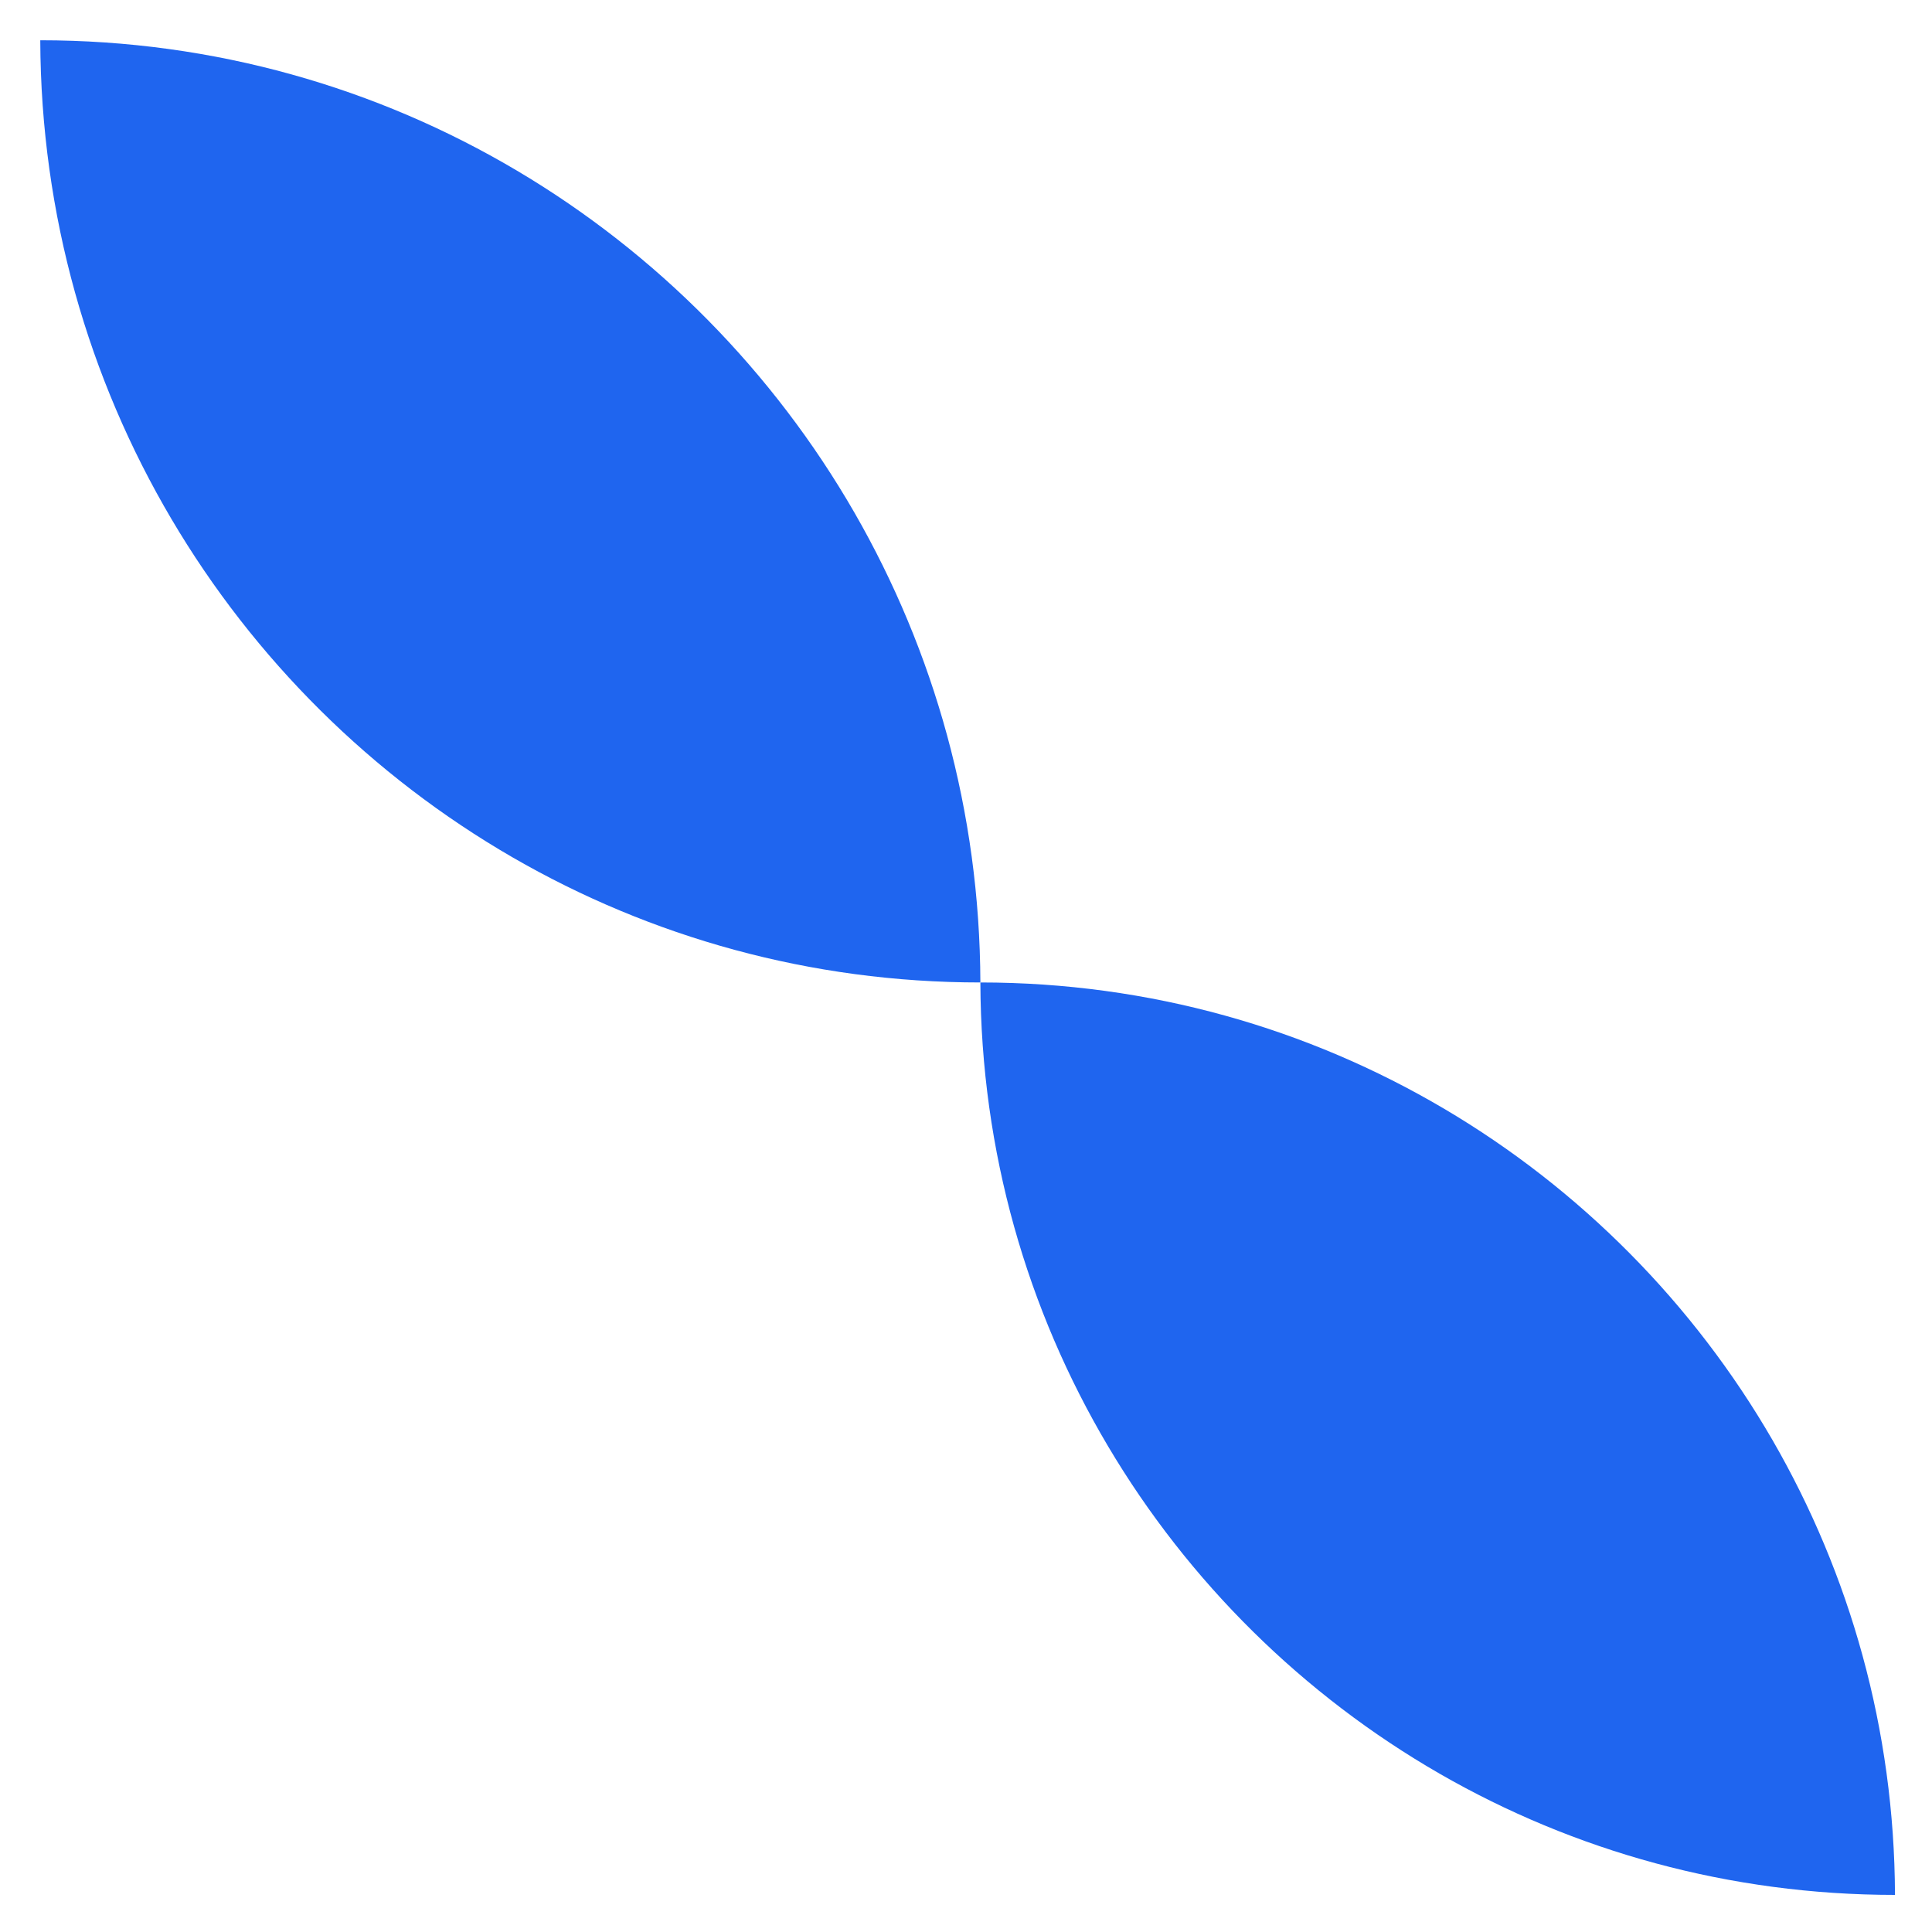
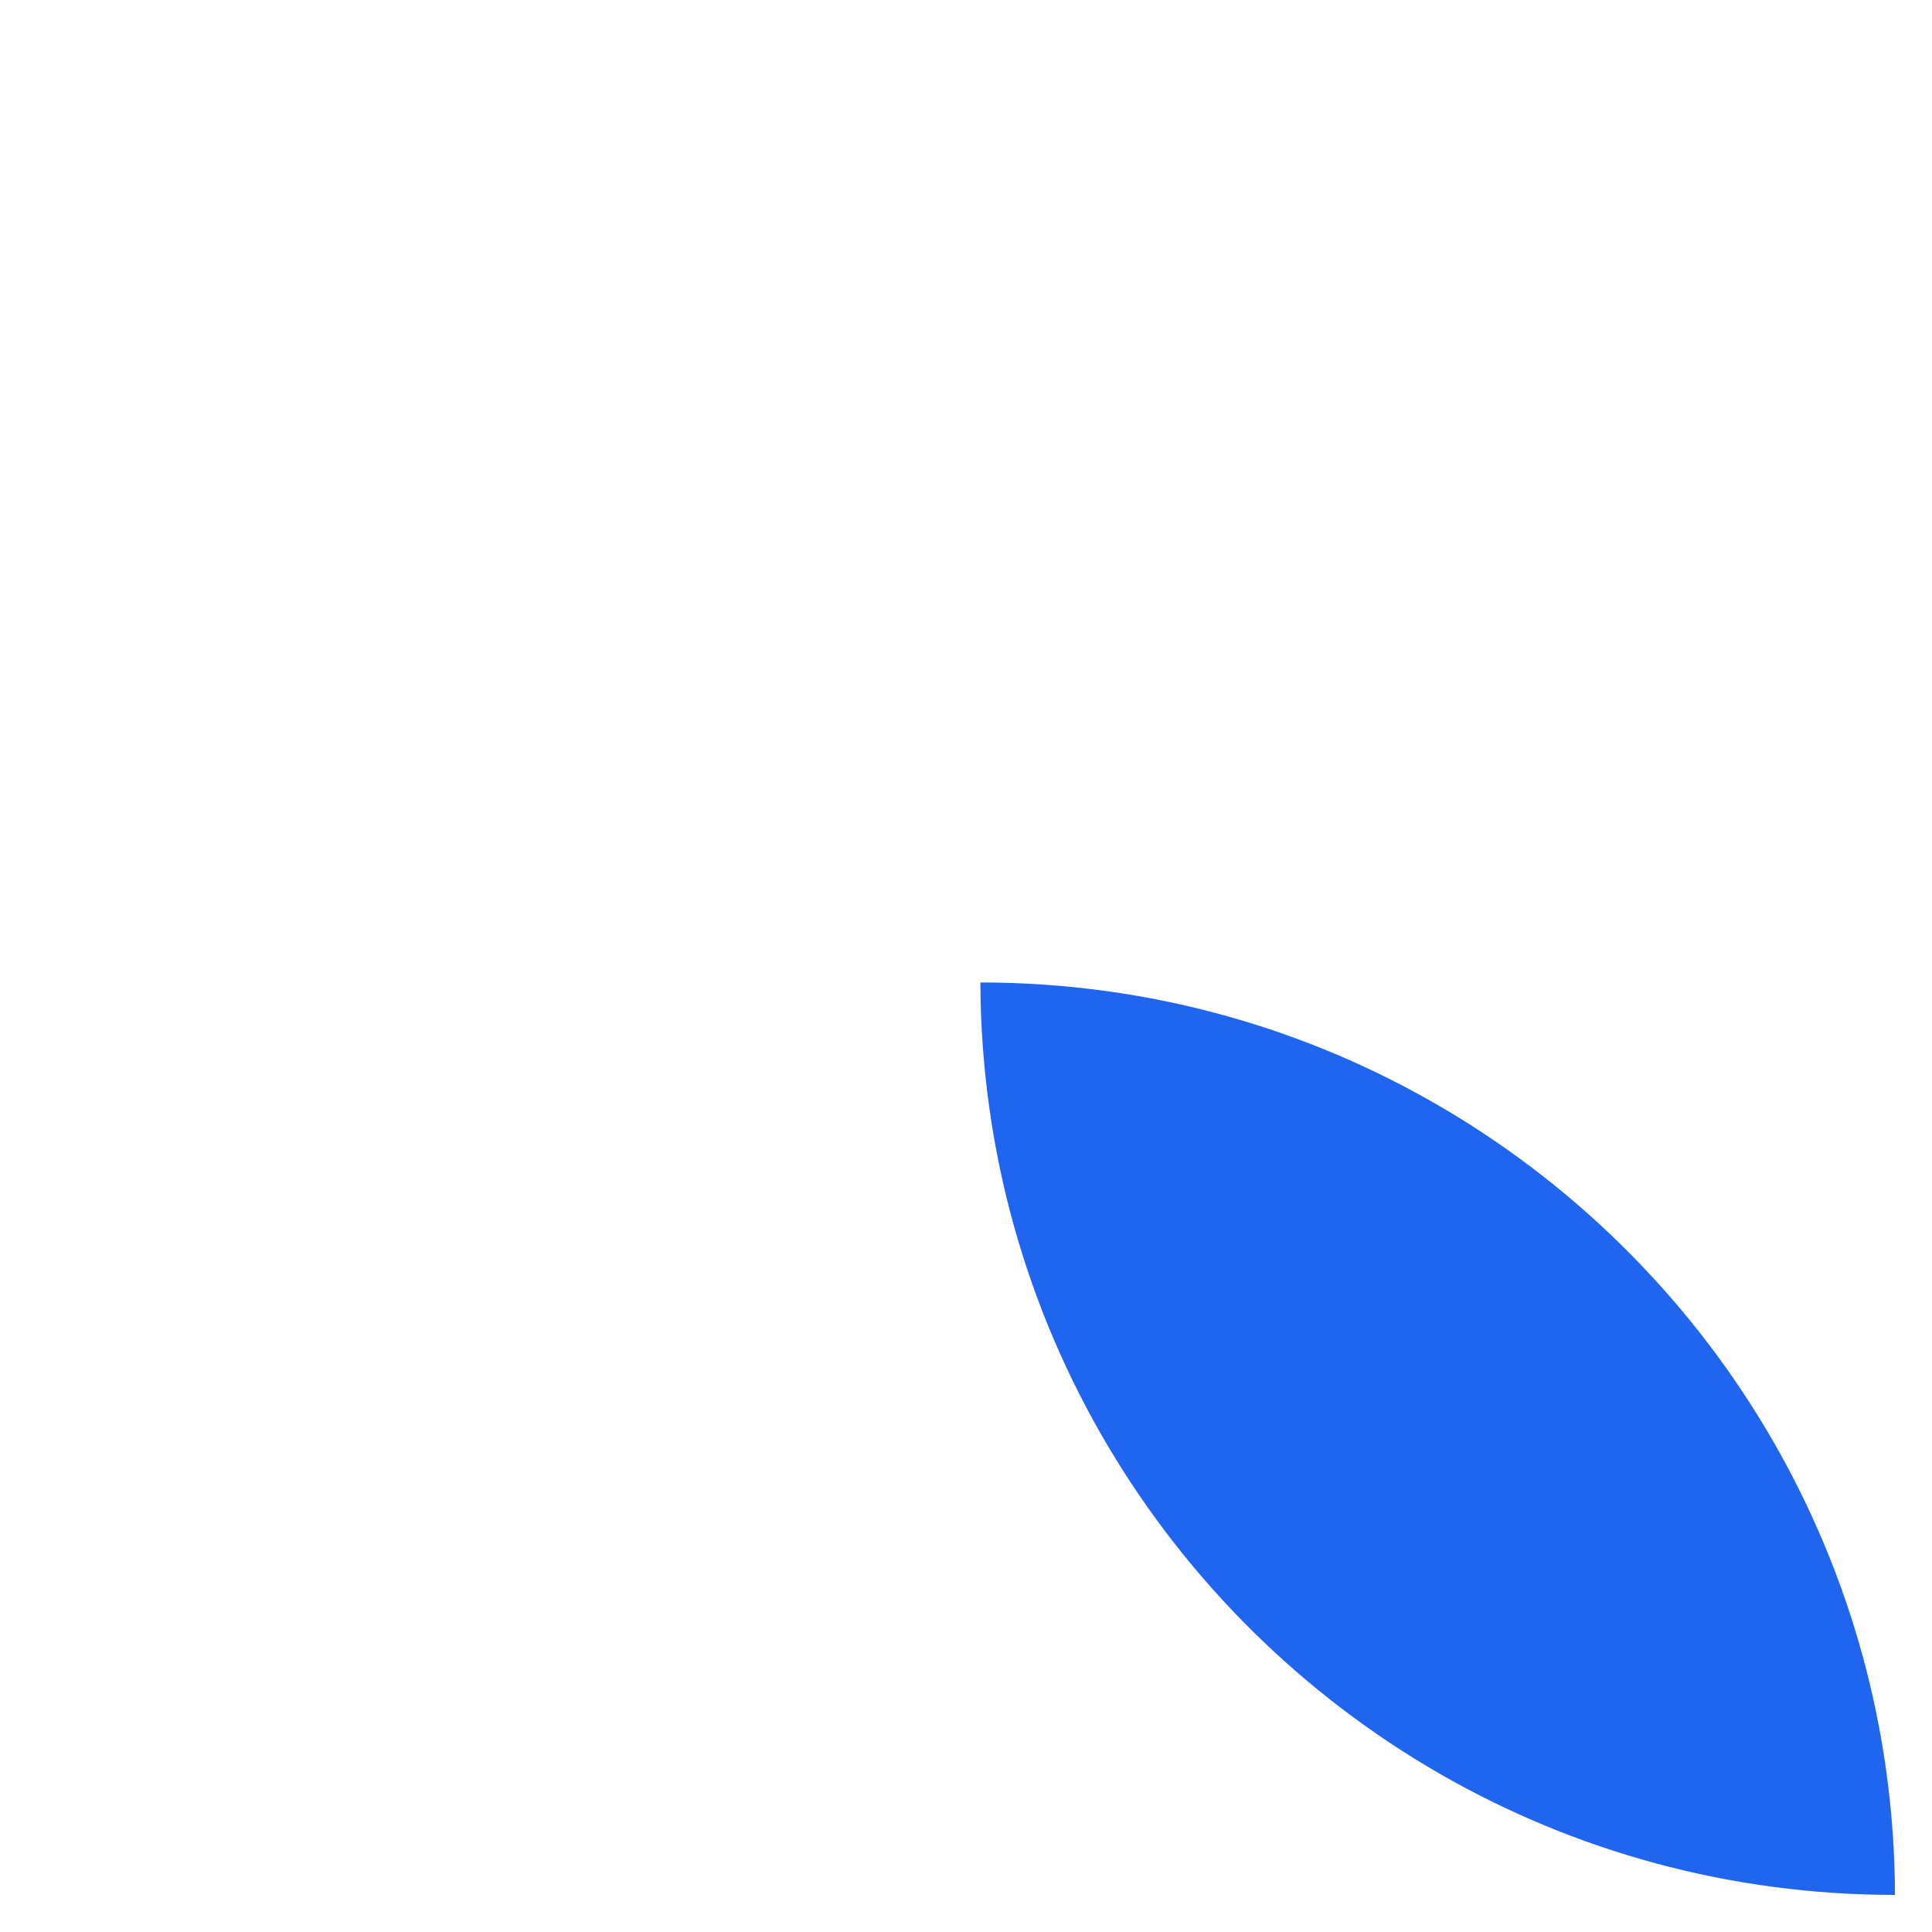
<svg xmlns="http://www.w3.org/2000/svg" width="25" height="25" viewBox="0 0 25 25" fill="none">
  <path d="M22.937 18.636C20.889 15.095 17.066 12.713 12.686 12.713C12.701 17.094 15.09 20.915 18.633 22.954C20.367 23.951 22.377 24.52 24.521 24.52C24.514 22.377 23.937 20.367 22.937 18.636Z" fill="#1F65EF" />
-   <path d="M11.058 6.636C8.953 2.98 5.023 0.521 0.521 0.521C0.537 5.044 2.992 8.99 6.634 11.095C8.417 12.125 10.483 12.713 12.686 12.713C12.679 10.5 12.087 8.425 11.058 6.636Z" fill="#1F65EF" />
</svg>